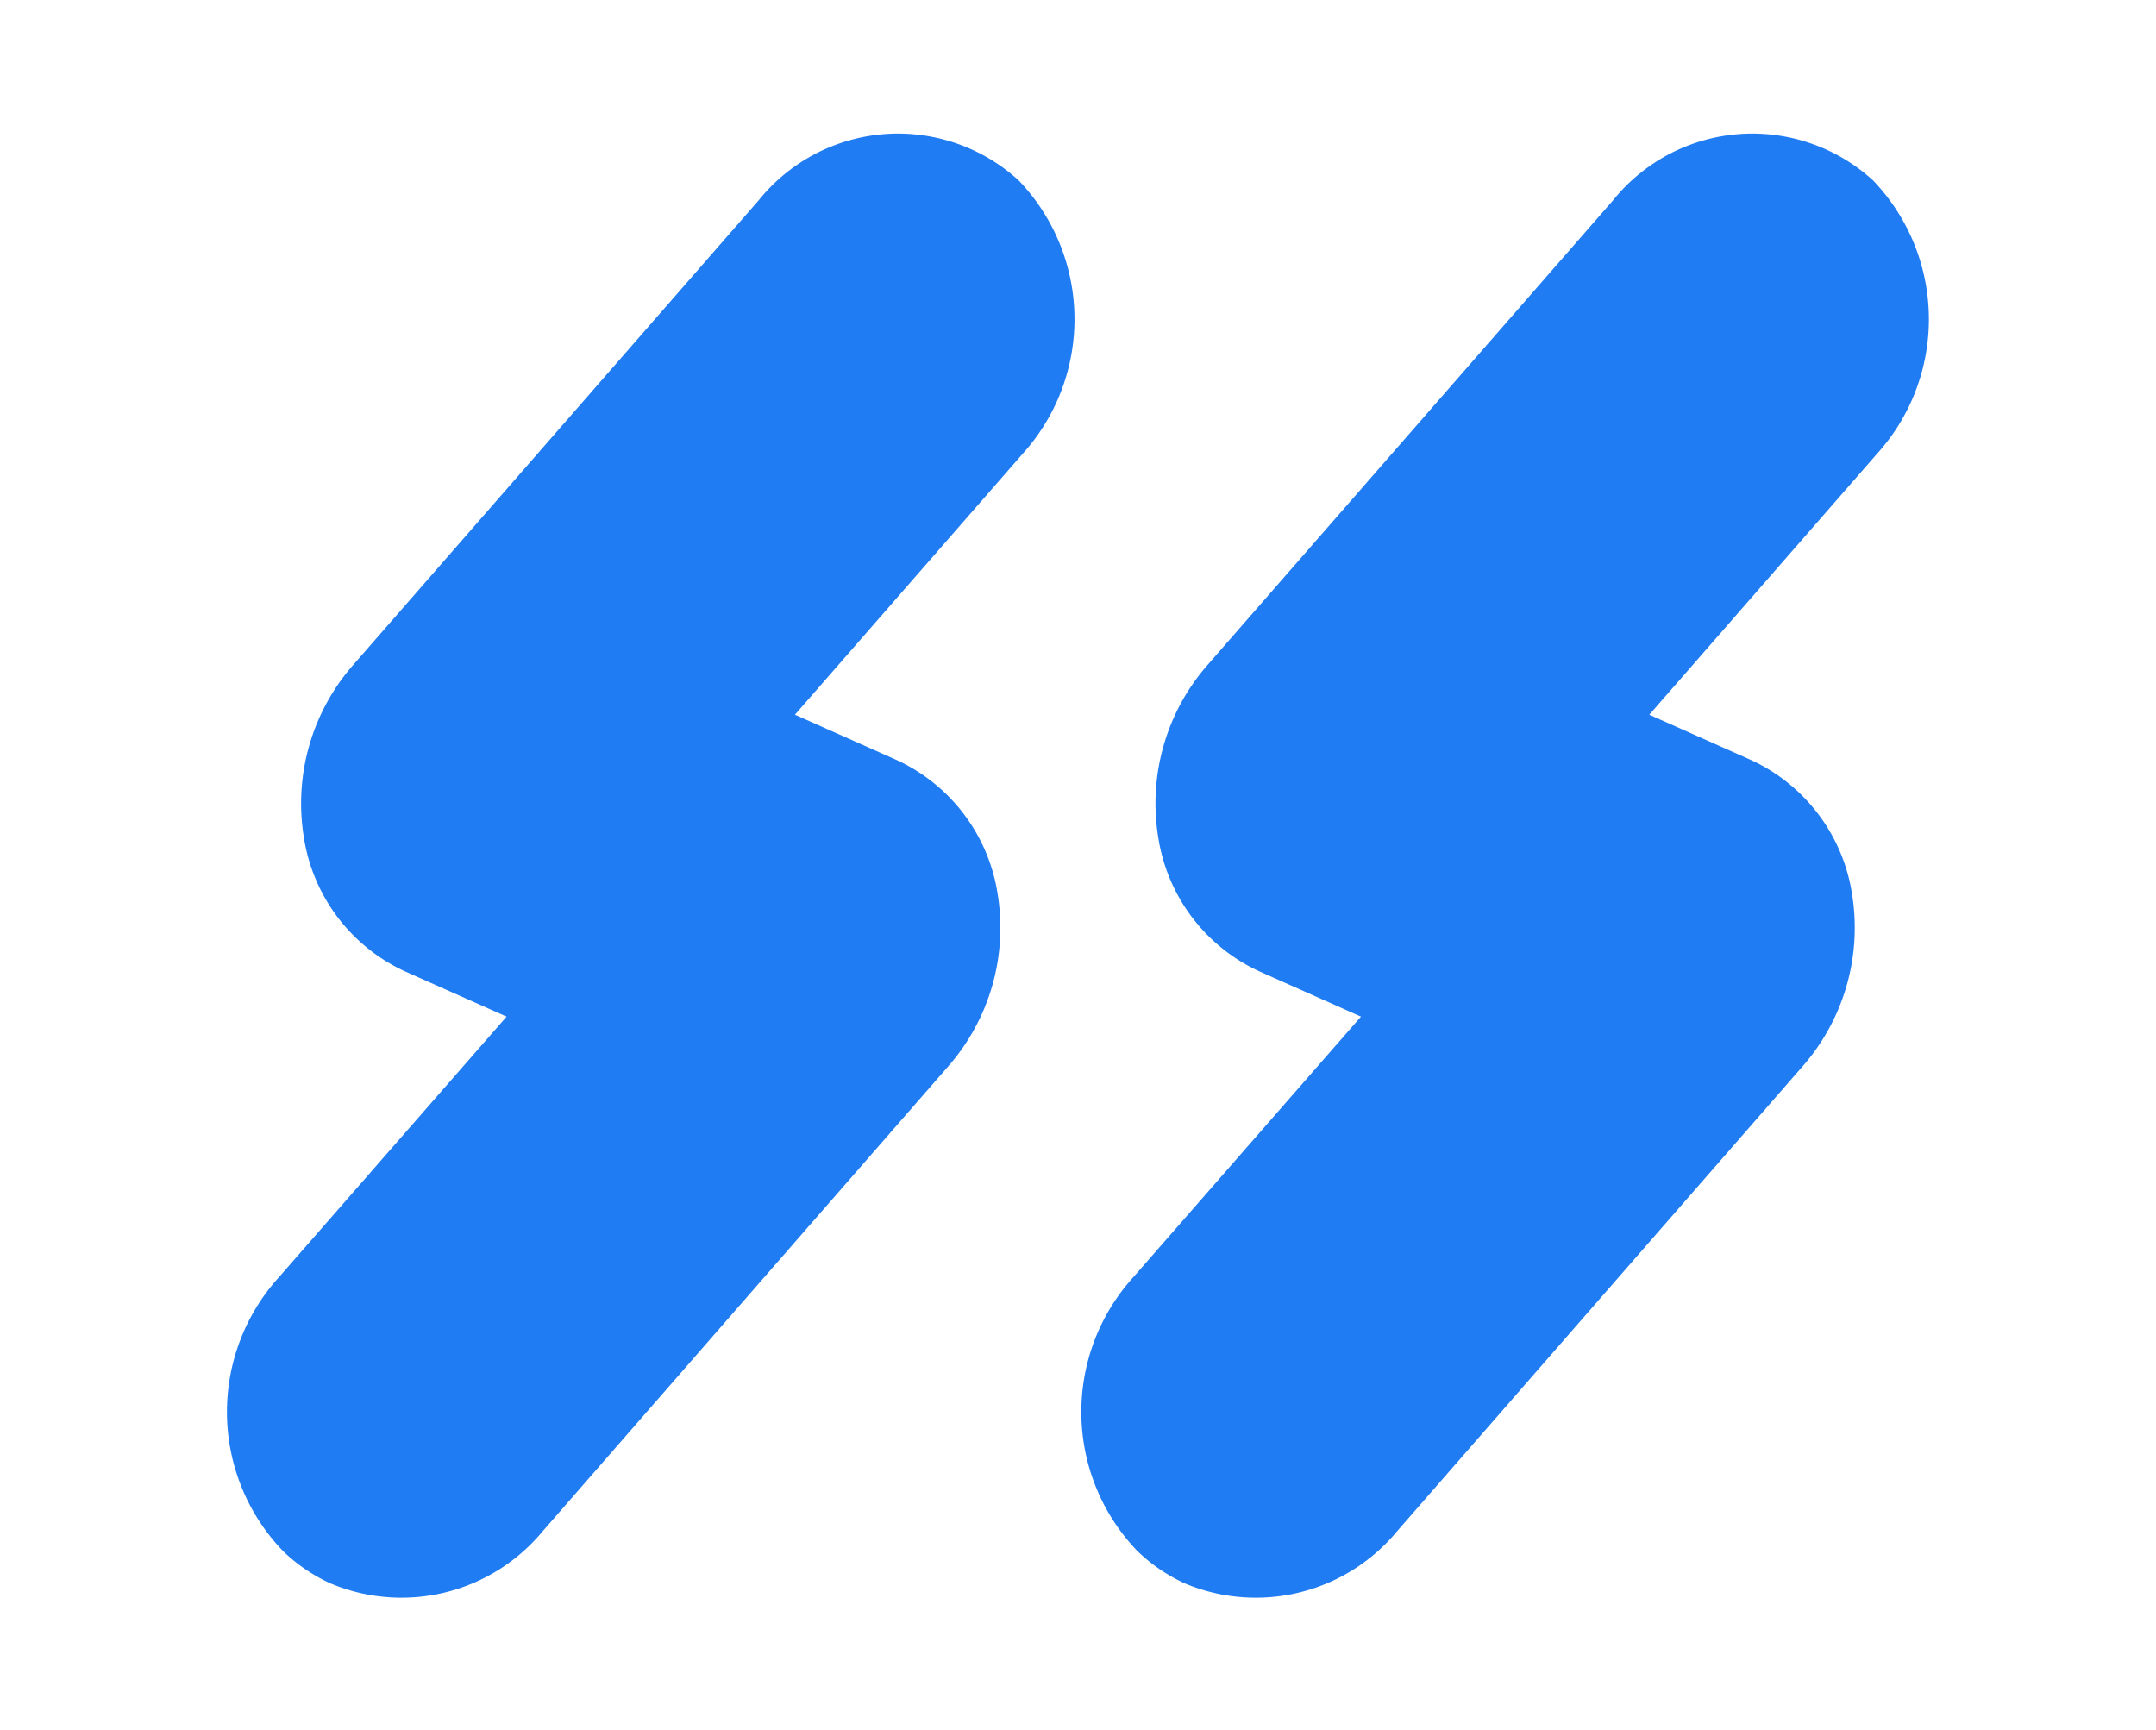
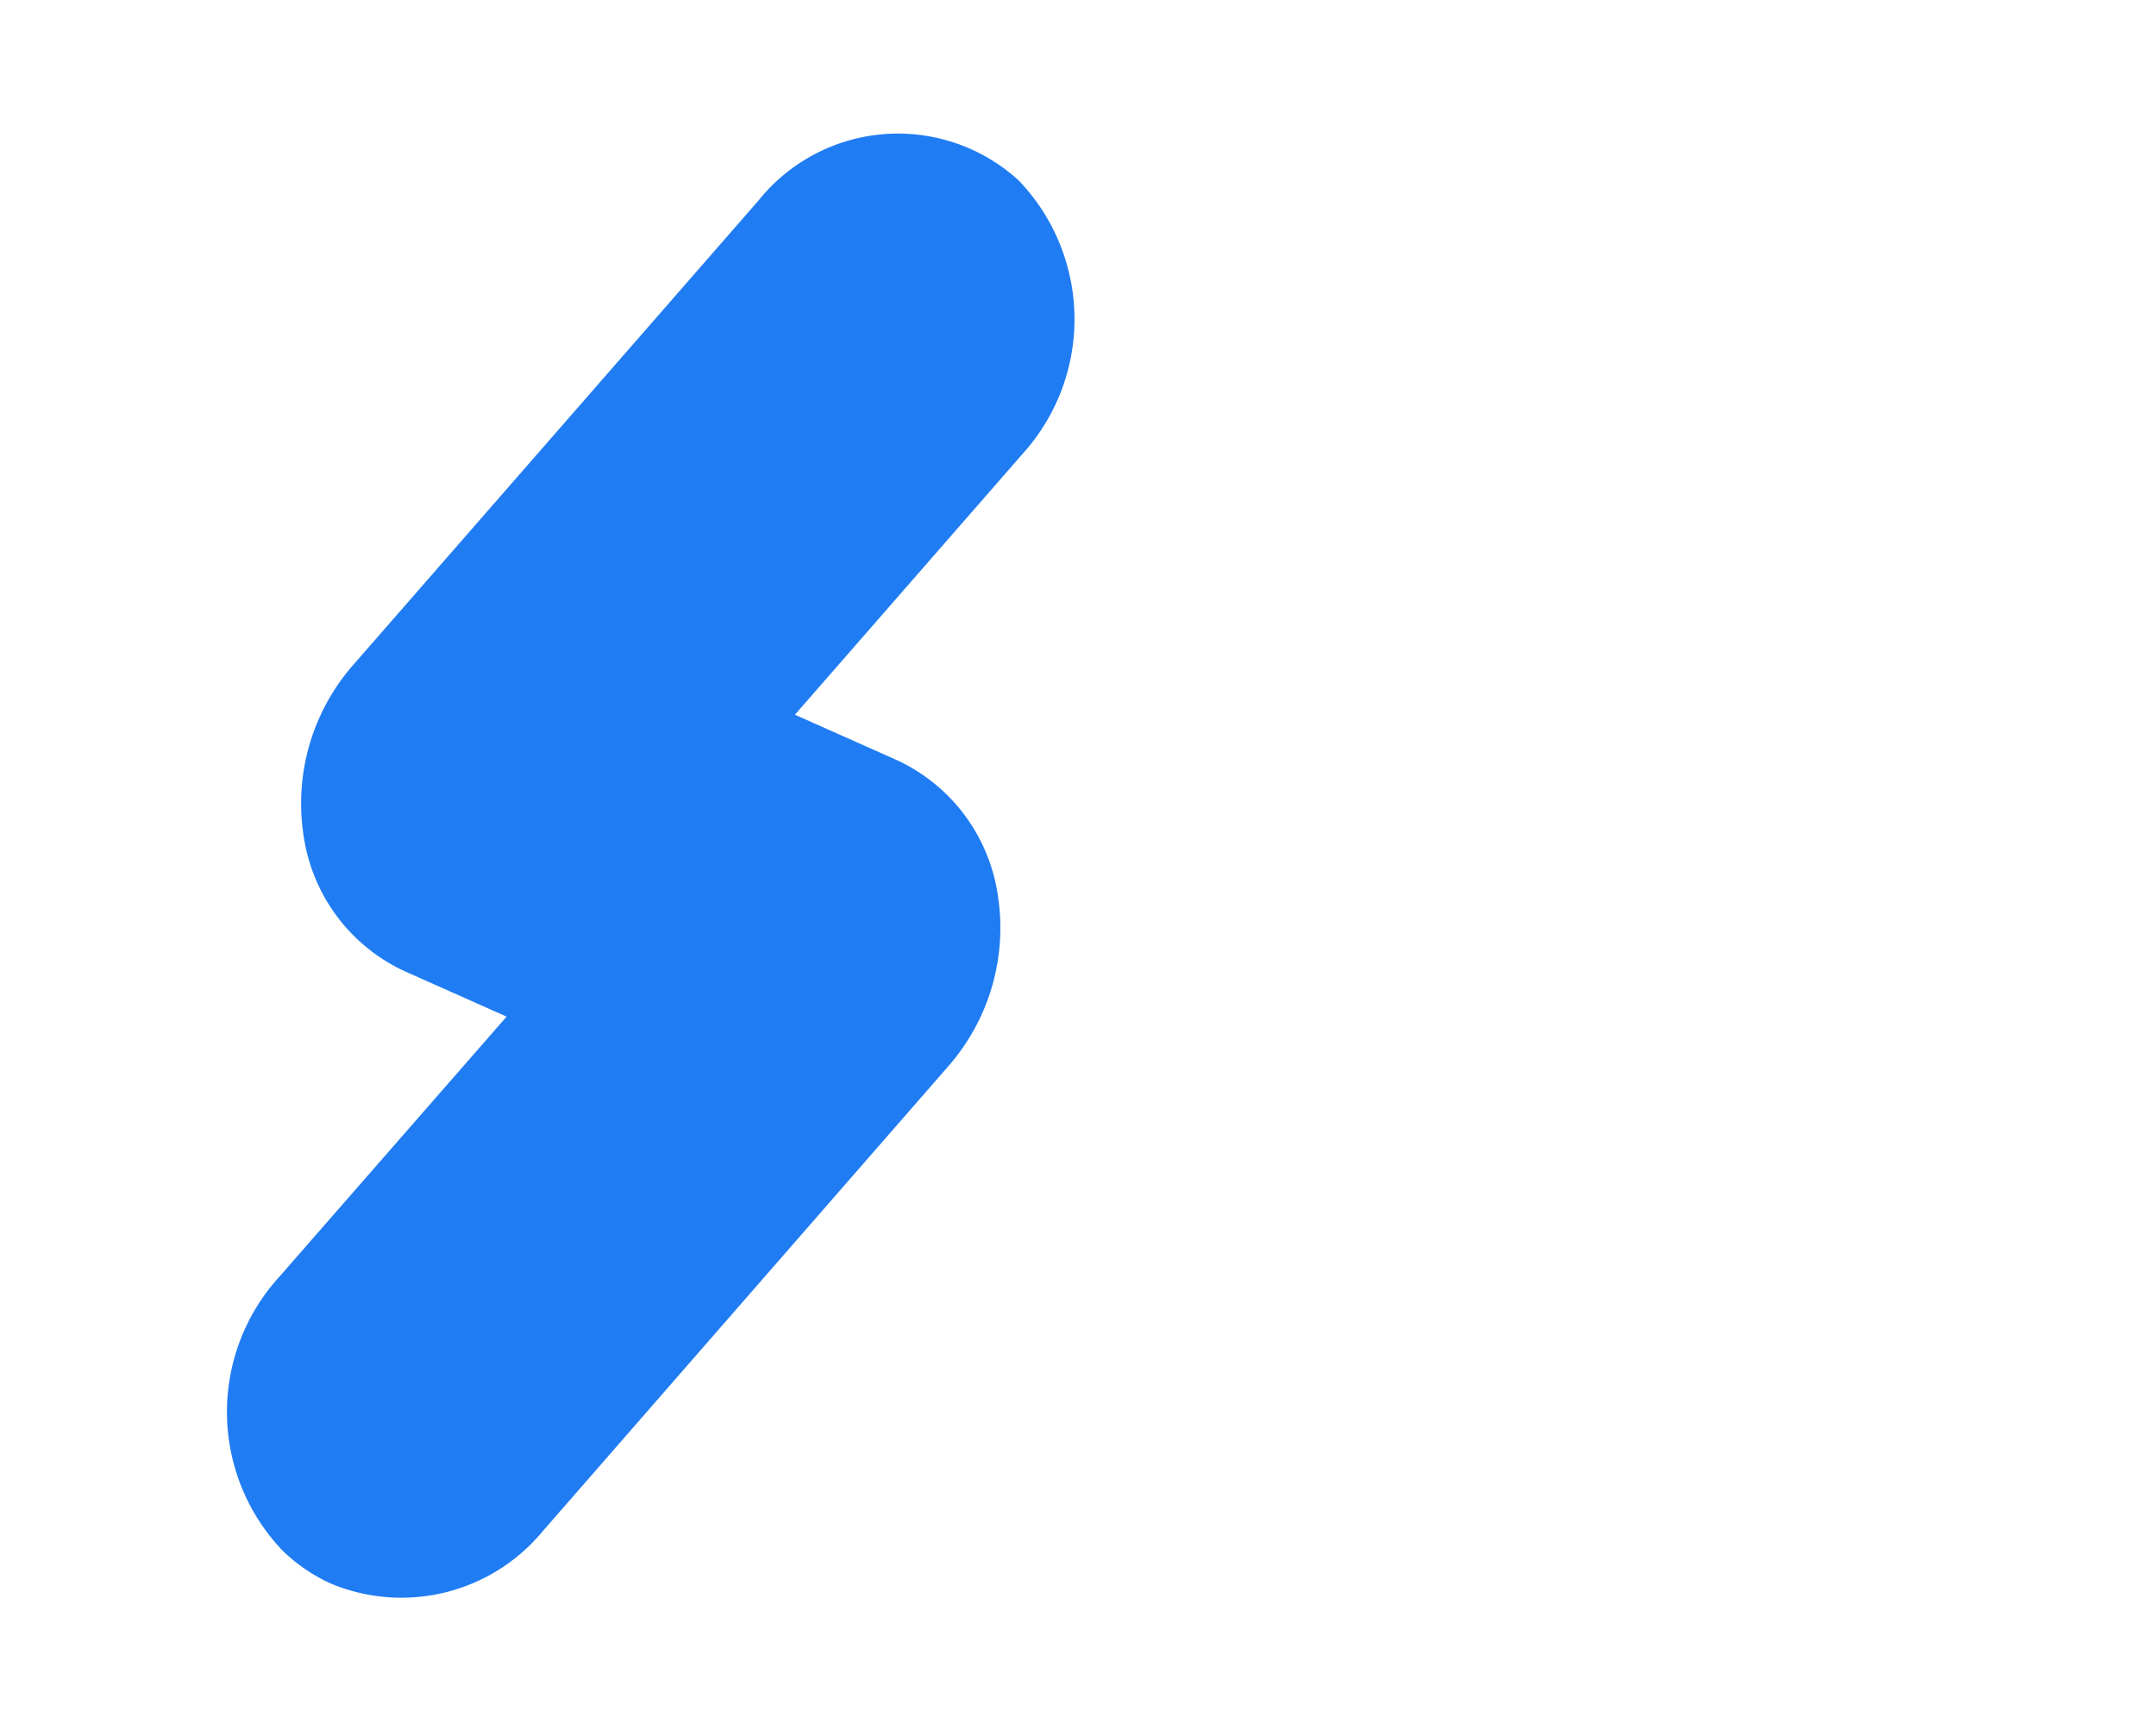
<svg xmlns="http://www.w3.org/2000/svg" width="20.7" height="16.613" viewBox="0 0 20.7 16.613">
  <defs>
    <style>.a{fill:#207cf3;}</style>
  </defs>
  <path class="a" d="M5.222,5.657H4.156l.977-3.174A1.924,1.924,0,0,0,4.032.1,1.716,1.716,0,0,0,1.83,1.29L.089,6.946a2.017,2.017,0,0,0,.239,1.7,1.7,1.7,0,0,0,1.412.783H2.807L1.829,12.6a1.925,1.925,0,0,0,1.1,2.385,1.615,1.615,0,0,0,.551.1A1.759,1.759,0,0,0,5.132,13.8L6.873,8.139a2.017,2.017,0,0,0-.239-1.7A1.7,1.7,0,0,0,5.222,5.657Z" transform="matrix(0.914, 0.407, -0.407, 0.914, 6.136, 0)" />
-   <path class="a" d="M5.222,5.657H4.156l.977-3.174A1.924,1.924,0,0,0,4.032.1,1.716,1.716,0,0,0,1.83,1.29L.089,6.946a2.017,2.017,0,0,0,.239,1.7,1.7,1.7,0,0,0,1.412.783H2.807L1.829,12.6a1.925,1.925,0,0,0,1.1,2.385,1.615,1.615,0,0,0,.551.1A1.759,1.759,0,0,0,5.132,13.8L6.873,8.139a2.017,2.017,0,0,0-.239-1.7A1.7,1.7,0,0,0,5.222,5.657Z" transform="matrix(0.914, 0.407, -0.407, 0.914, 14.339, 0)" />
</svg>